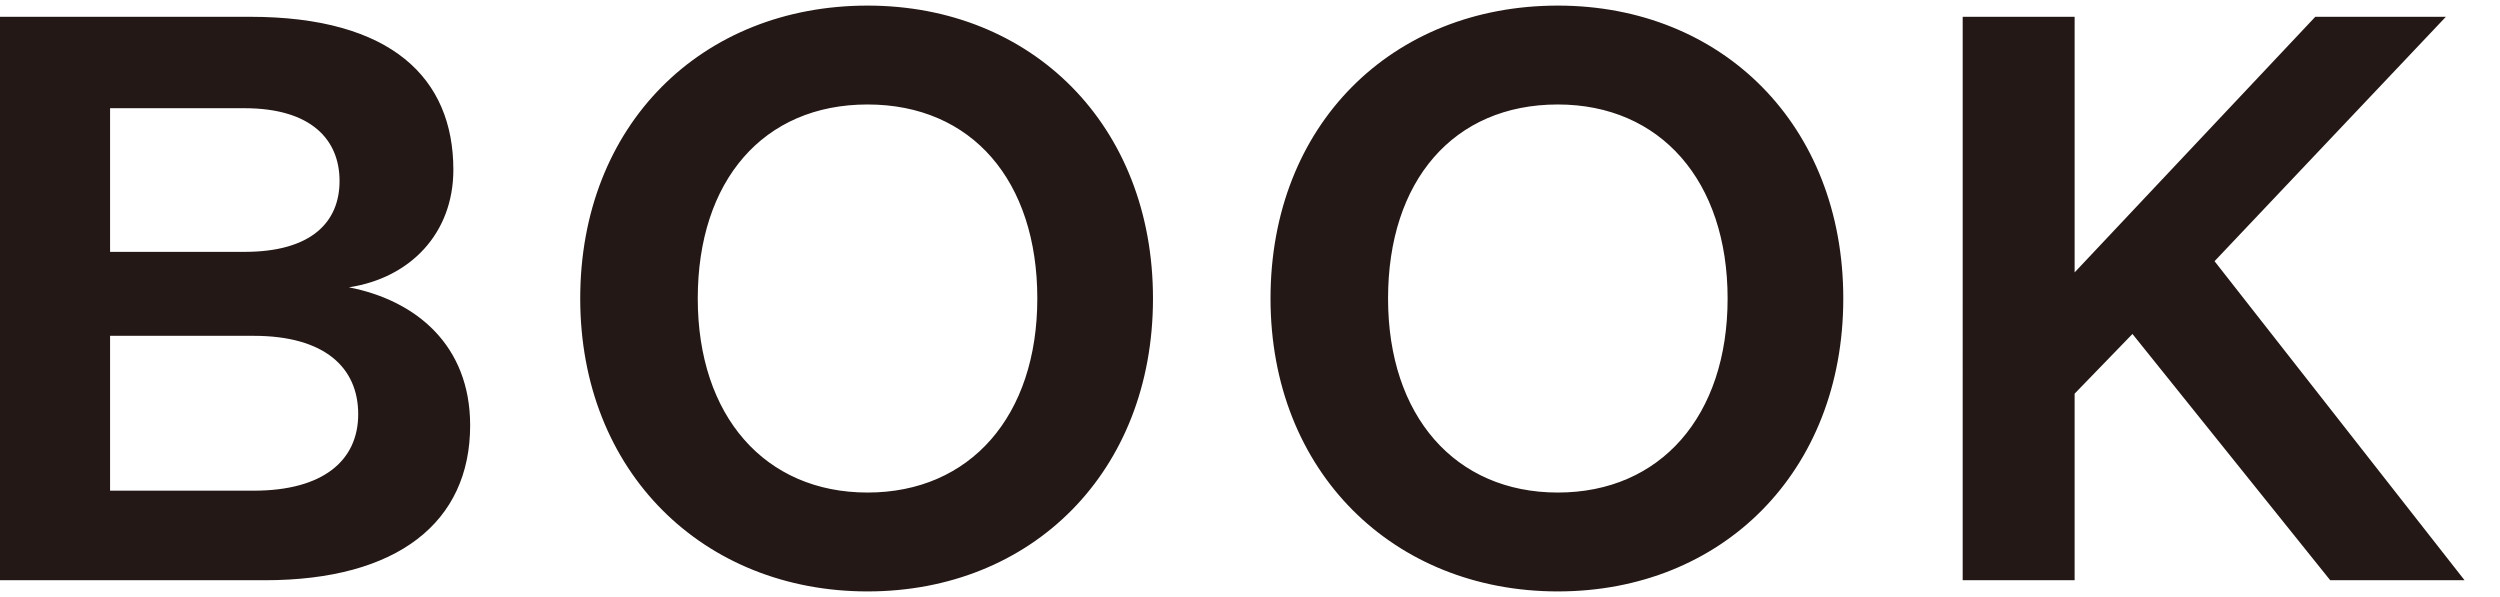
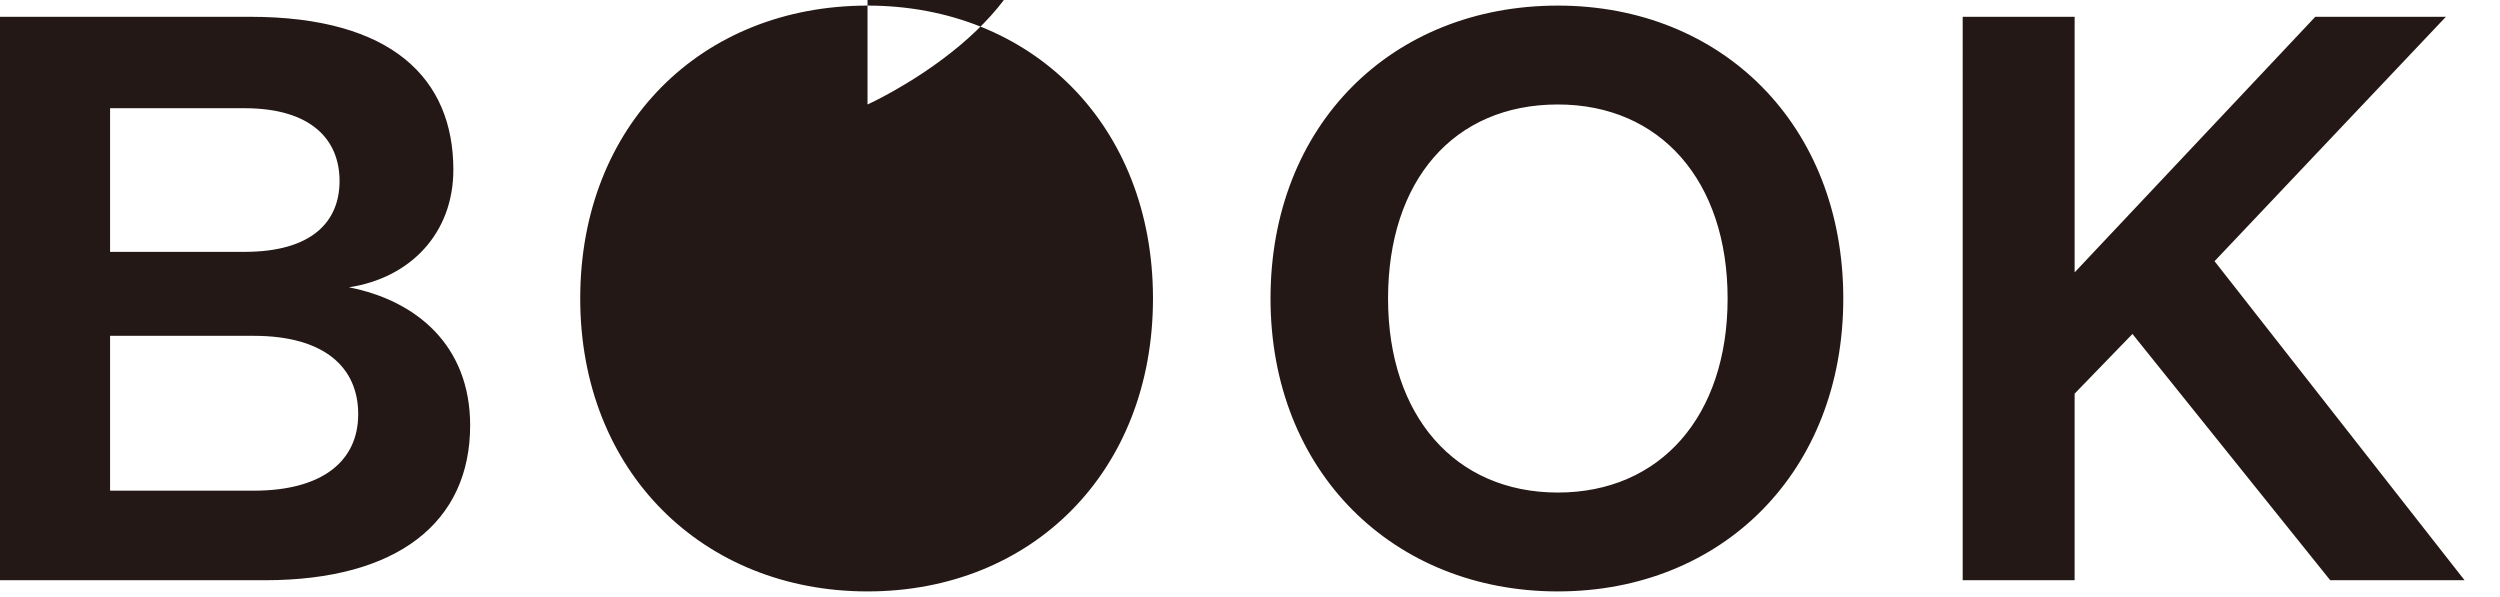
<svg xmlns="http://www.w3.org/2000/svg" viewBox="0 0 134 32">
-   <path d="M14.2 31.1H0V.9h13.4c7.6 0 10.9 3.3 10.9 8.2 0 3.4-2.3 5.8-5.6 6.3 3.6.7 6.5 3.1 6.5 7.4 0 5.2-3.9 8.3-11 8.3zM5.9 13.5h7.2c3.6 0 5.1-1.6 5.1-3.8s-1.5-3.9-5.1-3.9H5.9v7.7zm0 4.5v8.3h7.7c3.7 0 5.6-1.6 5.6-4.1 0-2.5-1.8-4.2-5.6-4.2H5.9zm40.6 13.7c-8.8 0-15.4-6.4-15.4-15.7C31.1 6.7 37.6.3 46.5.3 55.3.3 61.8 6.7 61.8 16c0 9.3-6.5 15.7-15.3 15.7zm0-26.1c-5.6 0-9.1 4.1-9.1 10.4 0 6.3 3.6 10.4 9.1 10.4s9.1-4.1 9.1-10.4c0-6.3-3.5-10.4-9.1-10.4zm37 26.1c-8.8 0-15.4-6.4-15.4-15.7C68.1 6.7 74.6.3 83.5.3 92.3.3 98.8 6.7 98.8 16c0 9.3-6.5 15.7-15.3 15.7zm0-26.1c-5.6 0-9.1 4.1-9.1 10.4 0 6.3 3.6 10.4 9.1 10.4s9.1-4.1 9.1-10.4c0-6.3-3.6-10.4-9.1-10.4zm41.4 25.5l-10.6-13.2-3.1 3.2v10h-6V.9h6v13.7L124.1.9h7L118.7 14l13.4 17.1h-7.2z" fill="#231815" />
+   <path d="M14.2 31.1H0V.9h13.4c7.6 0 10.9 3.3 10.9 8.2 0 3.4-2.3 5.8-5.6 6.3 3.6.7 6.5 3.1 6.5 7.4 0 5.2-3.9 8.3-11 8.3zM5.9 13.5h7.2c3.6 0 5.1-1.6 5.1-3.8s-1.5-3.9-5.1-3.9H5.9v7.7zm0 4.5v8.3h7.7c3.7 0 5.6-1.6 5.6-4.1 0-2.5-1.8-4.2-5.6-4.2H5.9zm40.6 13.7c-8.8 0-15.4-6.4-15.4-15.7C31.1 6.7 37.6.3 46.5.3 55.3.3 61.8 6.7 61.8 16c0 9.3-6.5 15.7-15.3 15.7zm0-26.1s9.1-4.1 9.1-10.4c0-6.3-3.5-10.4-9.1-10.4zm37 26.1c-8.8 0-15.4-6.4-15.4-15.7C68.1 6.7 74.6.3 83.5.3 92.3.3 98.8 6.7 98.8 16c0 9.3-6.5 15.7-15.3 15.7zm0-26.1c-5.6 0-9.1 4.1-9.1 10.4 0 6.3 3.6 10.4 9.1 10.4s9.1-4.1 9.1-10.4c0-6.3-3.6-10.4-9.1-10.4zm41.4 25.5l-10.6-13.2-3.1 3.2v10h-6V.9h6v13.7L124.1.9h7L118.7 14l13.4 17.1h-7.2z" fill="#231815" />
</svg>